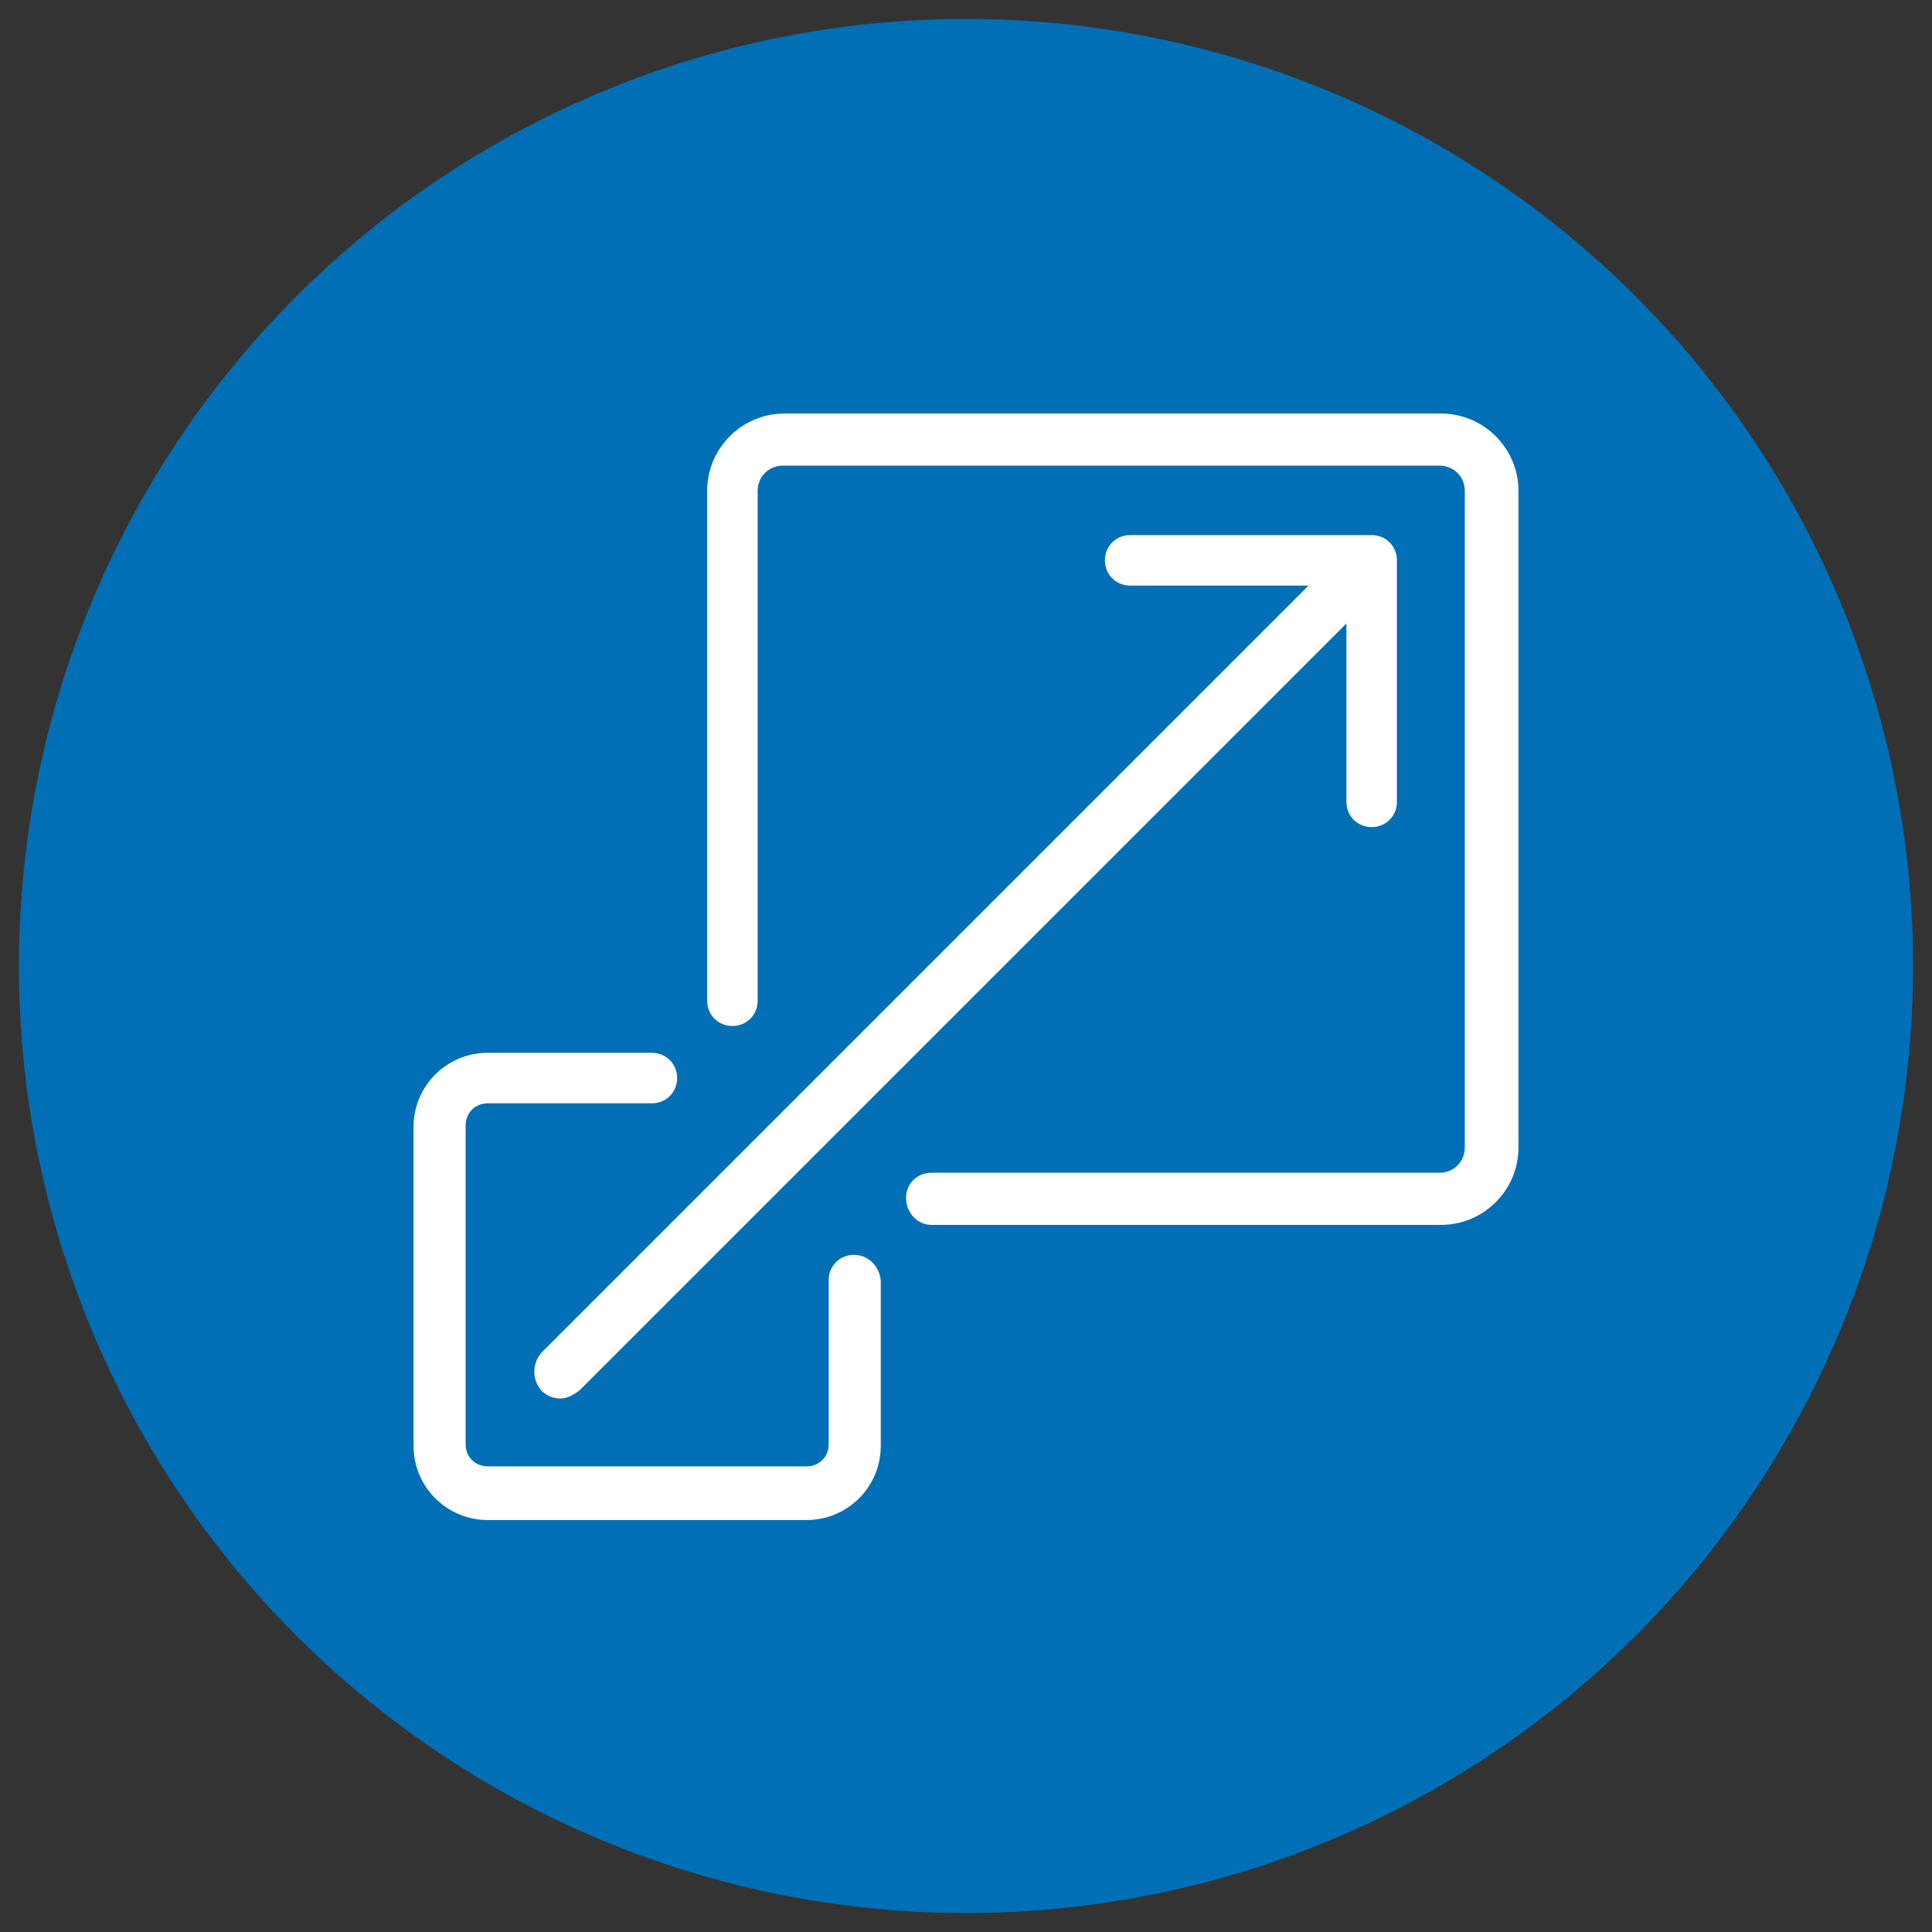
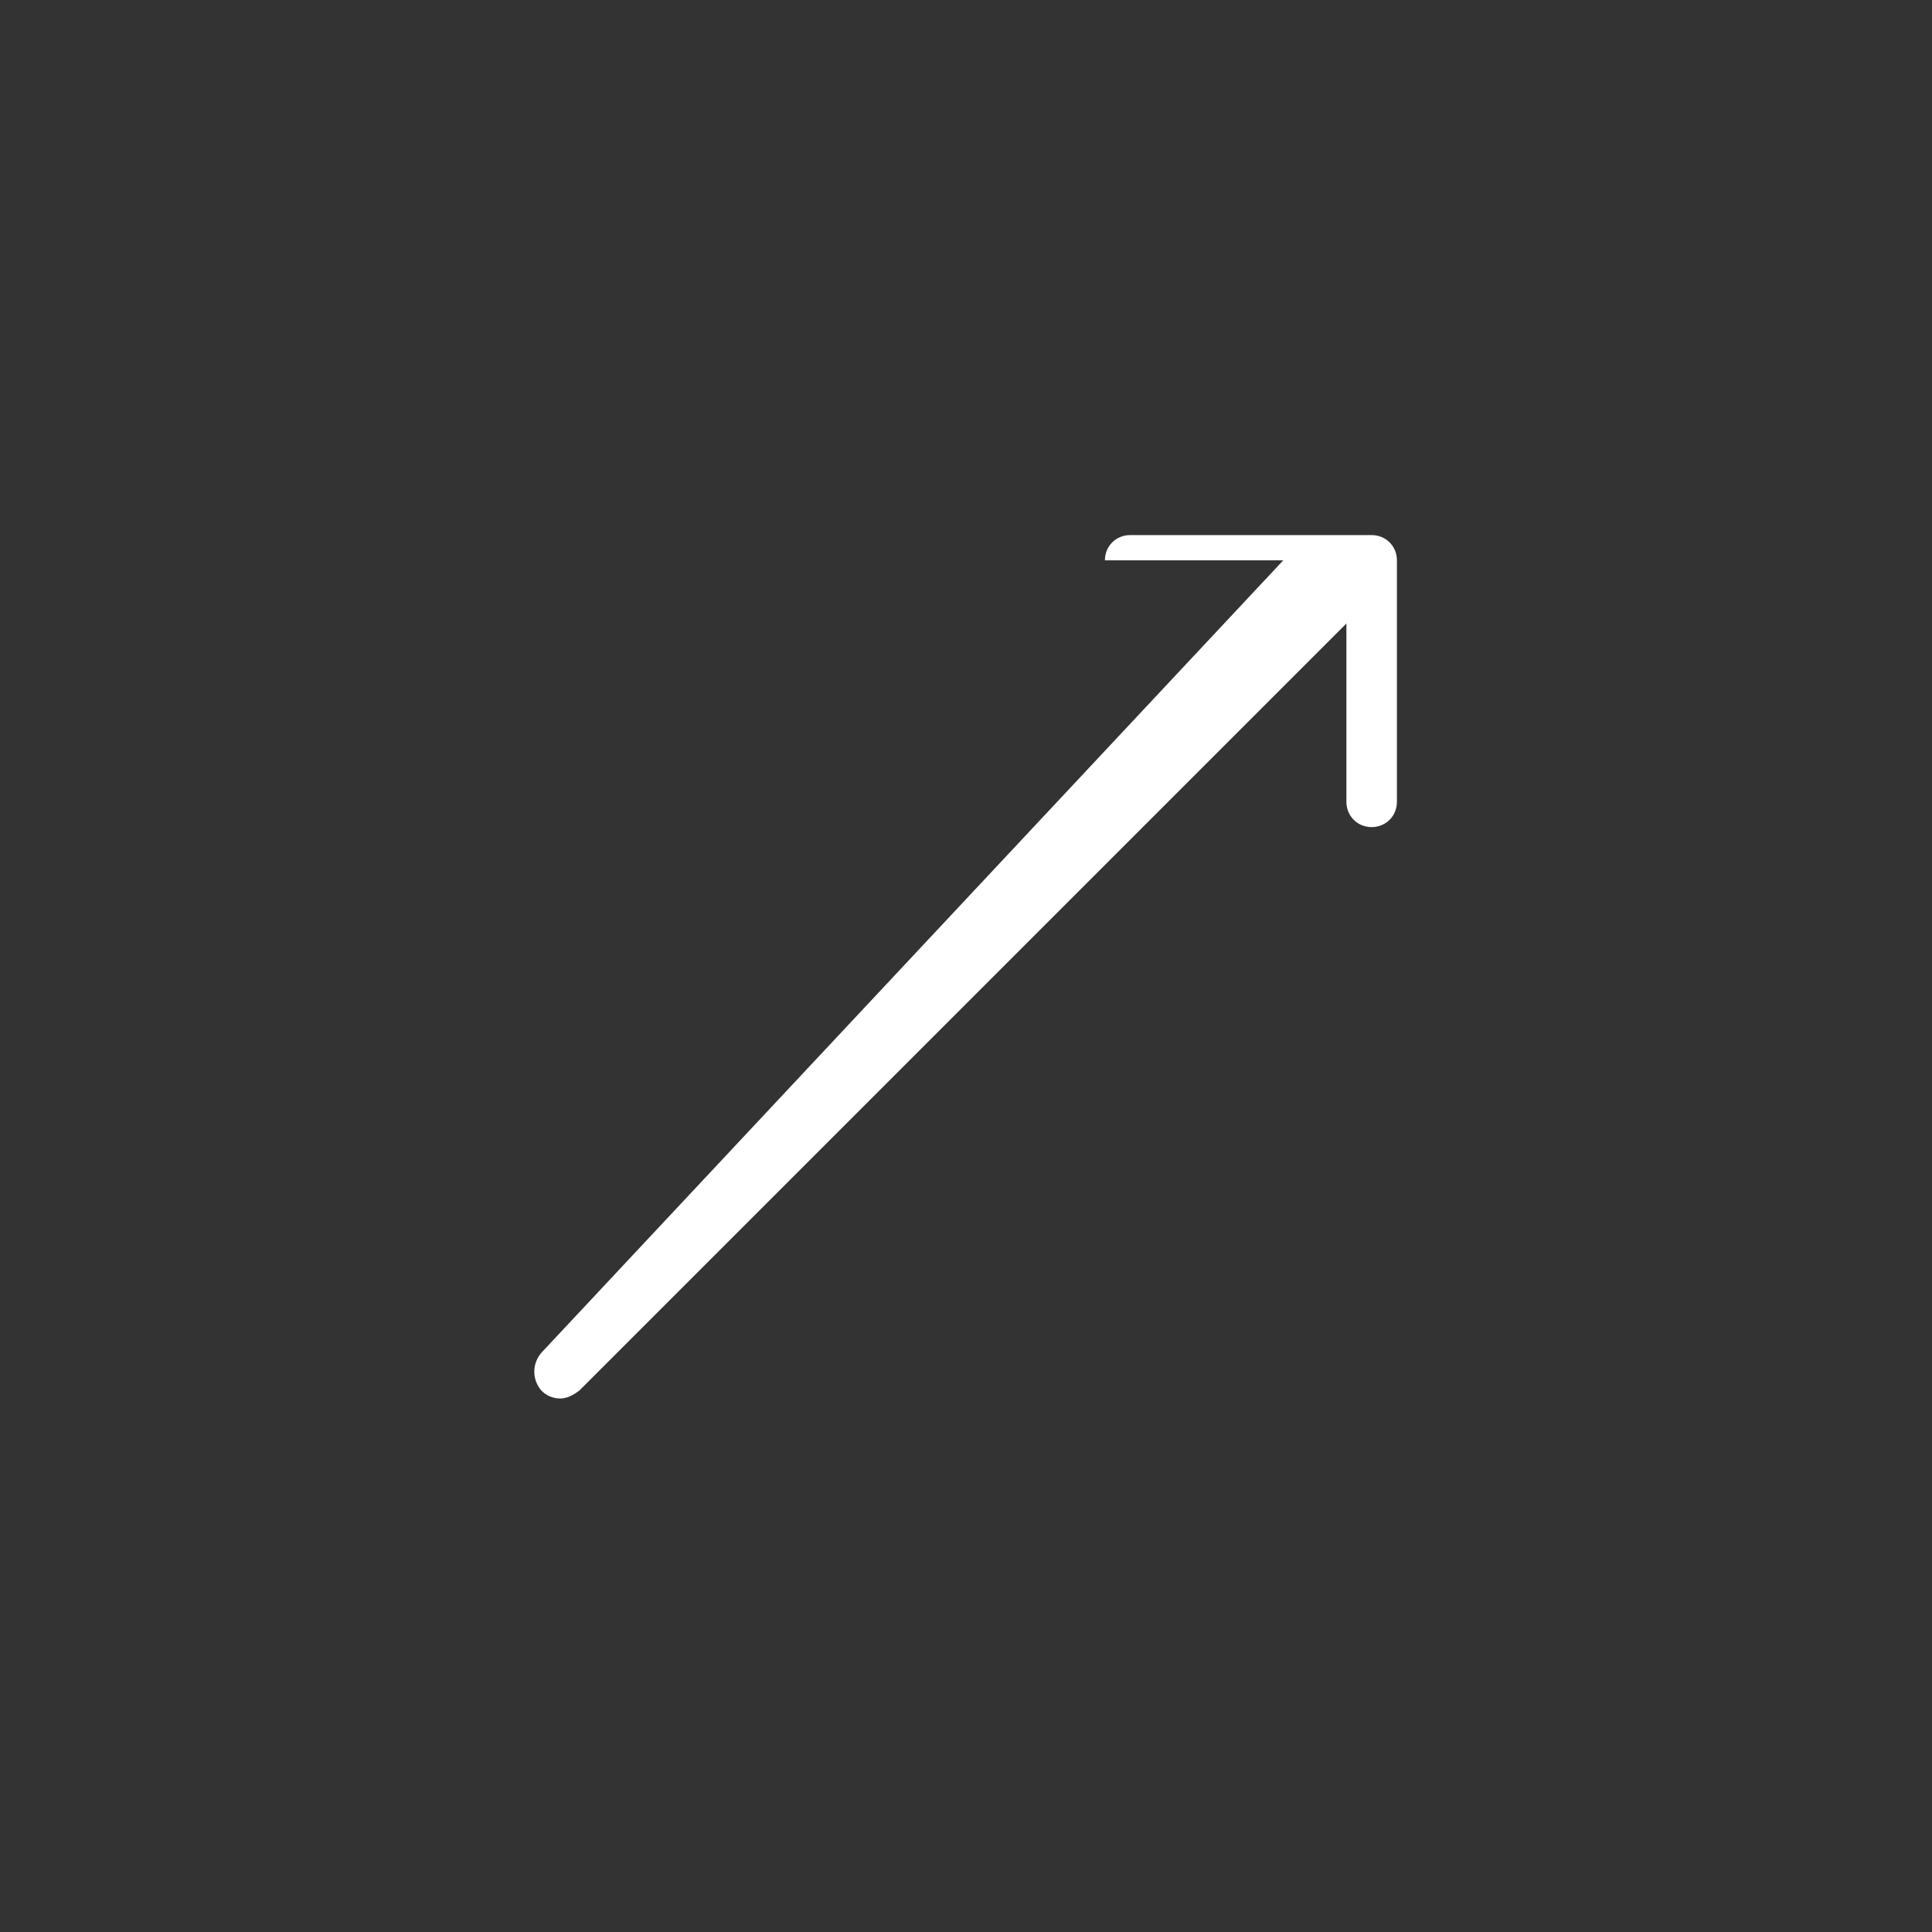
<svg xmlns="http://www.w3.org/2000/svg" version="1.1" id="Layer_1" x="0px" y="0px" viewBox="0 0 12.24 12.24" style="enable-background:new 0 0 12.24 12.24;" xml:space="preserve">
  <rect x="0" y="0" width="12.24" height="12.24" fill="#333333" stroke="none" />
  <style type="text/css">
	.st0{fill:#006FB5;}
	.st1{fill:#FFFFFF;}
</style>
-   <circle class="st0" cx="6.12" cy="6.12" r="6" />
  <g>
    <g>
-       <path class="st1" d="M9.13,2.62H4.97c-0.27,0-0.49,0.22-0.49,0.49v3.23c0,0.09,0.07,0.16,0.16,0.16s0.16-0.07,0.16-0.16V3.11    c0-0.09,0.07-0.16,0.16-0.16h4.16c0.09,0,0.16,0.07,0.16,0.16v4.16c0,0.09-0.07,0.16-0.16,0.16H5.9c-0.09,0-0.16,0.07-0.16,0.16    S5.81,7.76,5.9,7.76h3.23c0.27,0,0.49-0.22,0.49-0.49V3.11C9.62,2.84,9.4,2.62,9.13,2.62z" />
-       <path class="st1" d="M5.41,7.95c-0.09,0-0.16,0.07-0.16,0.16v1.04c0,0.08-0.06,0.14-0.14,0.14H3.09c-0.08,0-0.14-0.06-0.14-0.14    V7.13c0-0.08,0.06-0.14,0.14-0.14h1.04c0.09,0,0.16-0.07,0.16-0.16S4.22,6.67,4.13,6.67H3.09c-0.26,0-0.47,0.21-0.47,0.47v2.02    c0,0.26,0.21,0.47,0.47,0.47h2.02c0.26,0,0.47-0.21,0.47-0.47V8.11C5.57,8.02,5.5,7.95,5.41,7.95z" />
-       <path class="st1" d="M3.43,8.81c0.03,0.03,0.07,0.05,0.12,0.05c0.04,0,0.08-0.02,0.12-0.05l4.86-4.86v1.13    c0,0.09,0.07,0.16,0.16,0.16s0.16-0.07,0.16-0.16V3.55c0-0.09-0.07-0.16-0.16-0.16H7.16c-0.09,0-0.16,0.07-0.16,0.16    s0.07,0.16,0.16,0.16h1.13L3.43,8.57C3.37,8.64,3.37,8.74,3.43,8.81z" />
+       <path class="st1" d="M3.43,8.81c0.03,0.03,0.07,0.05,0.12,0.05c0.04,0,0.08-0.02,0.12-0.05l4.86-4.86v1.13    c0,0.09,0.07,0.16,0.16,0.16s0.16-0.07,0.16-0.16V3.55c0-0.09-0.07-0.16-0.16-0.16H7.16c-0.09,0-0.16,0.07-0.16,0.16    h1.13L3.43,8.57C3.37,8.64,3.37,8.74,3.43,8.81z" />
    </g>
  </g>
</svg>